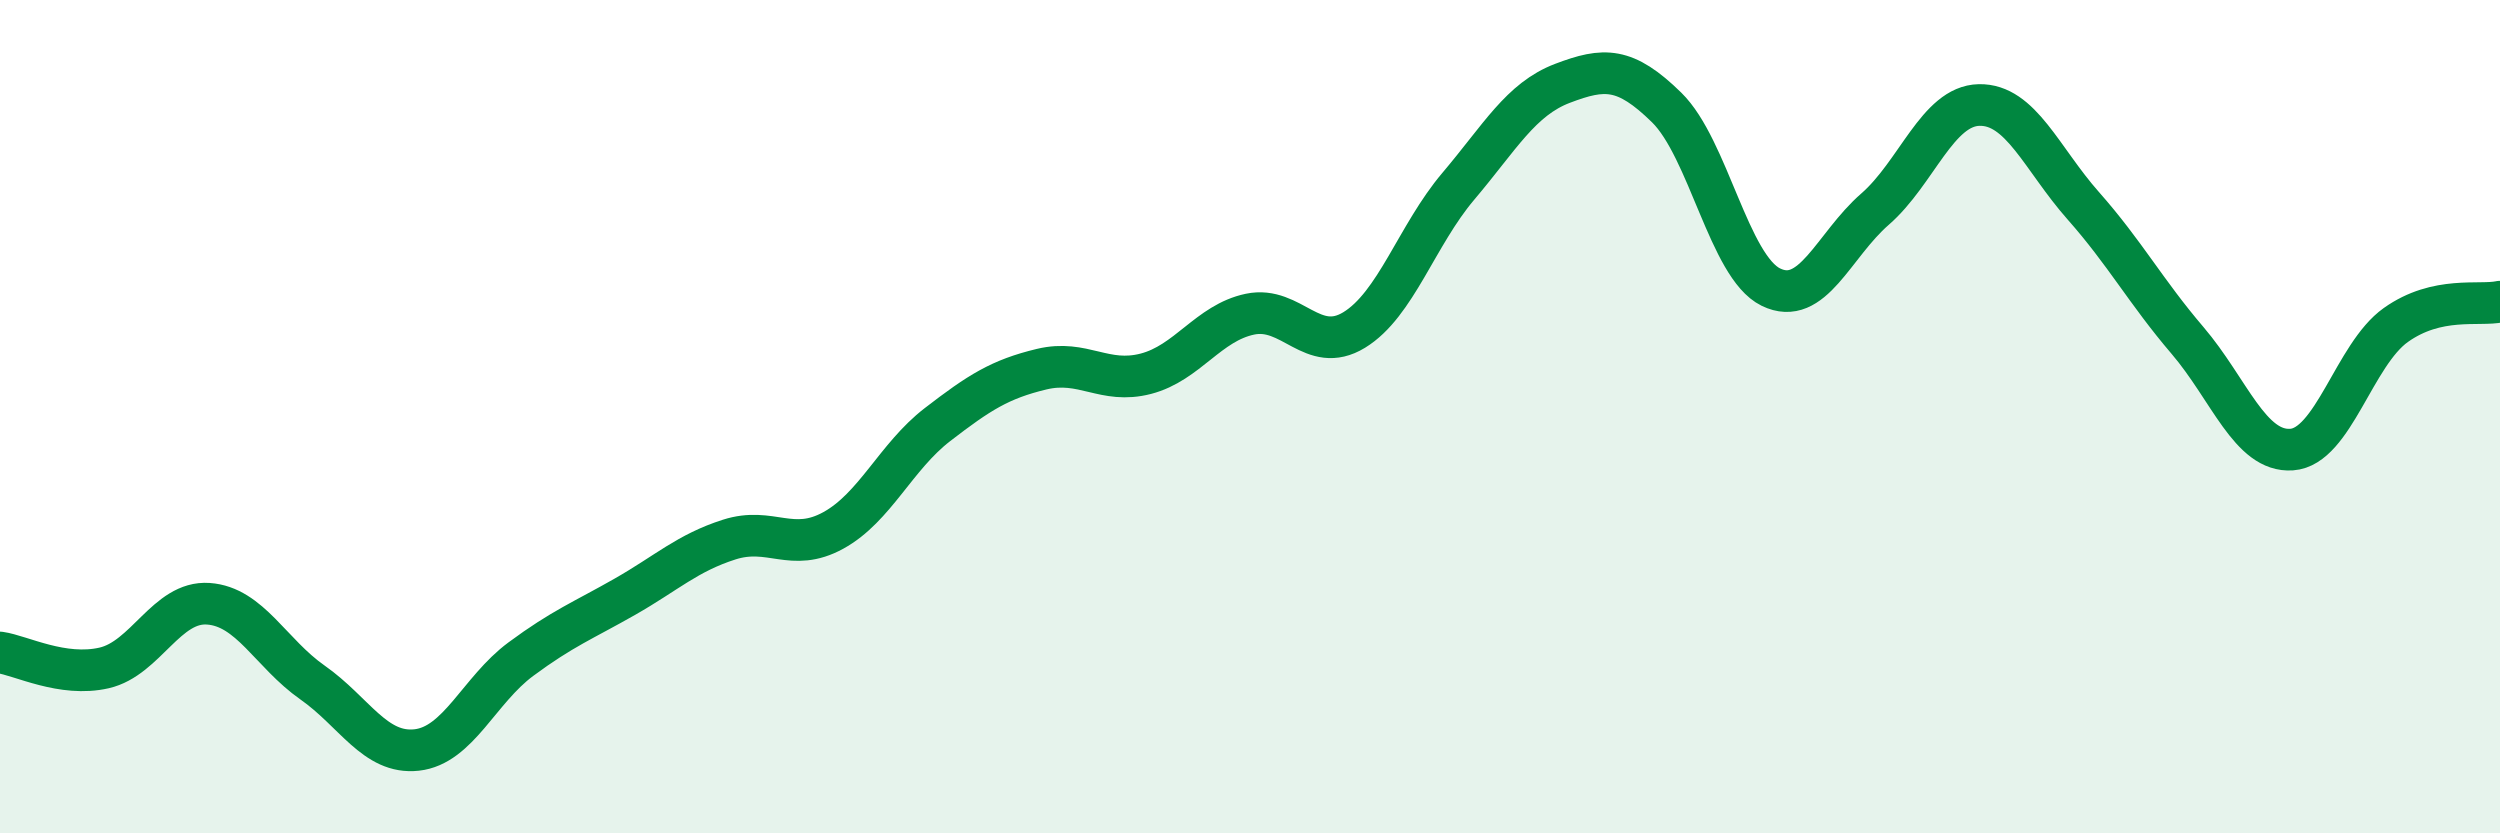
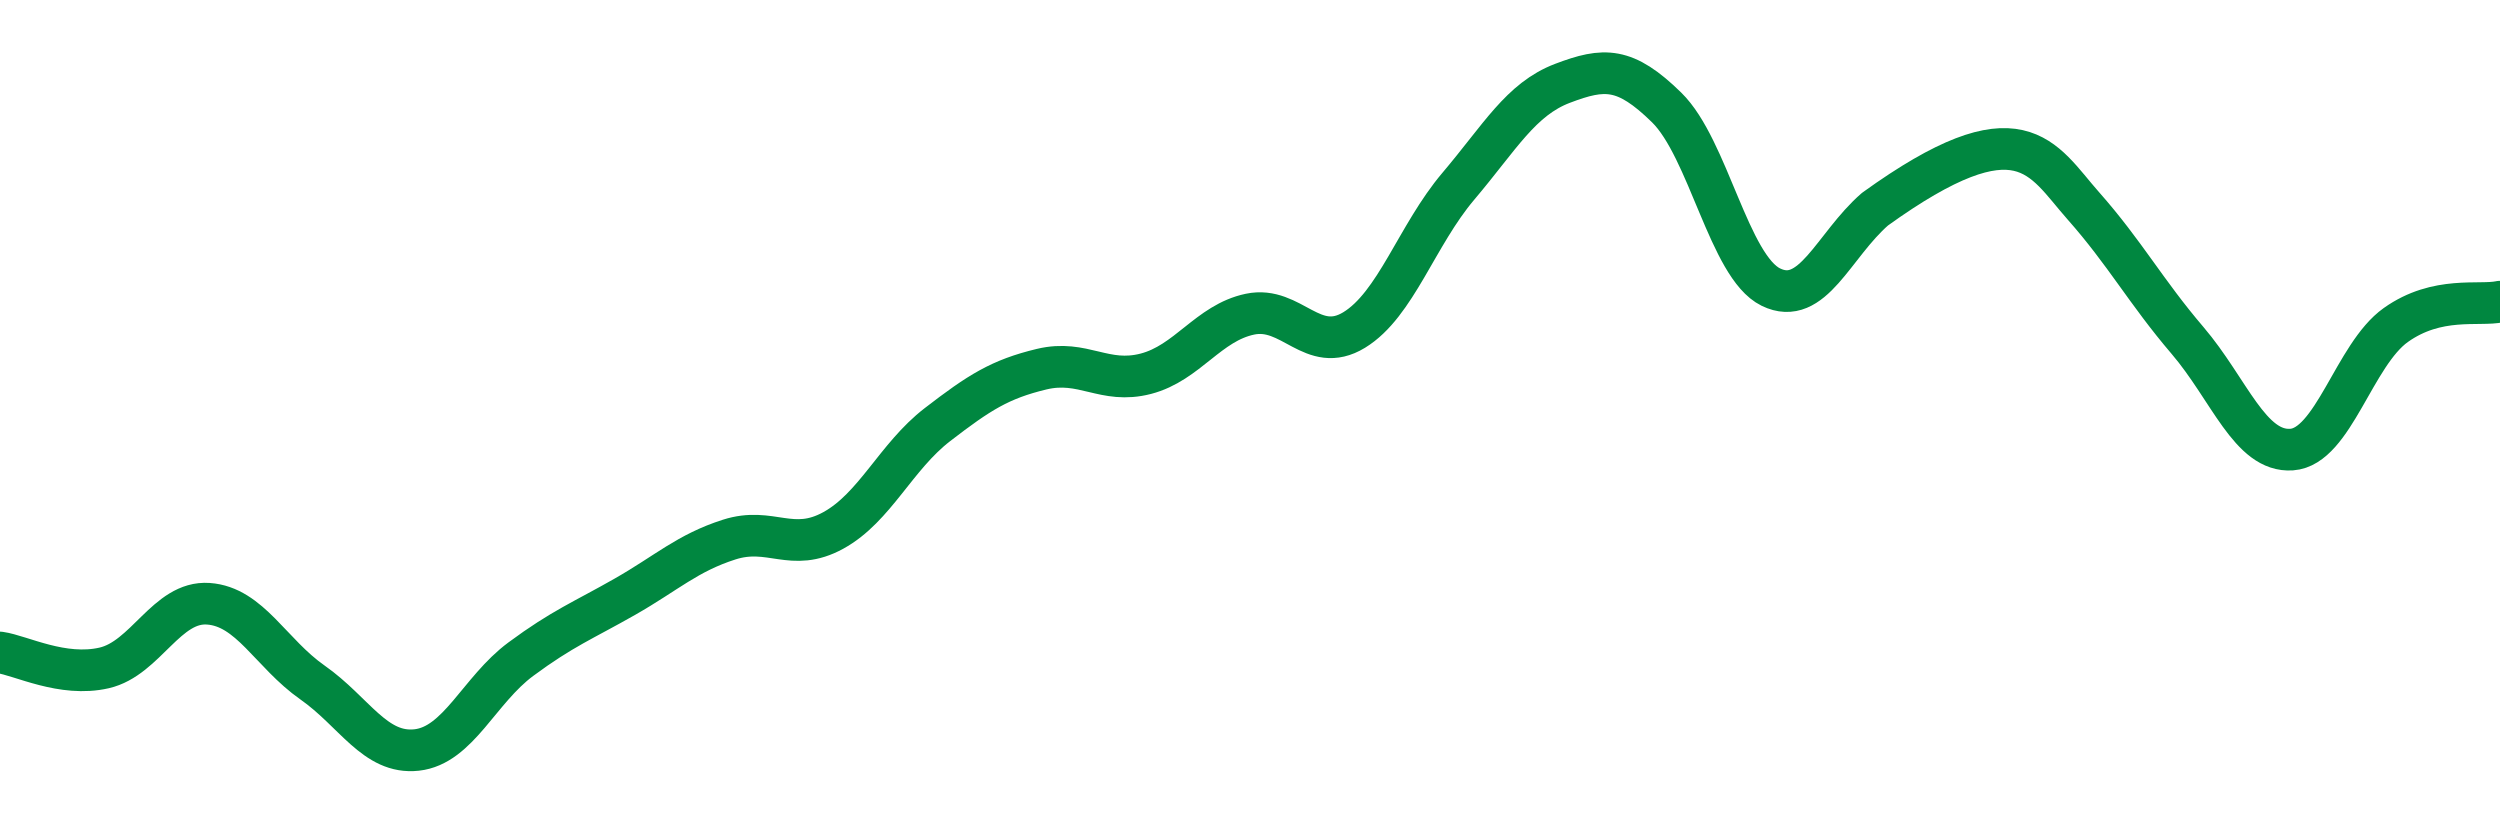
<svg xmlns="http://www.w3.org/2000/svg" width="60" height="20" viewBox="0 0 60 20">
-   <path d="M 0,15.66 C 0.5,15.73 1.5,16.26 2.5,16.03 C 3.5,15.8 4,14.42 5,14.49 C 6,14.56 6.5,15.68 7.5,16.38 C 8.5,17.08 9,18.11 10,18 C 11,17.89 11.5,16.56 12.5,15.82 C 13.5,15.08 14,14.89 15,14.32 C 16,13.75 16.5,13.27 17.5,12.95 C 18.5,12.63 19,13.28 20,12.73 C 21,12.18 21.5,10.96 22.5,10.19 C 23.5,9.42 24,9.1 25,8.86 C 26,8.62 26.5,9.23 27.5,8.97 C 28.5,8.71 29,7.75 30,7.54 C 31,7.33 31.5,8.53 32.5,7.92 C 33.5,7.31 34,5.65 35,4.47 C 36,3.29 36.5,2.38 37.5,2 C 38.5,1.62 39,1.6 40,2.58 C 41,3.56 41.5,6.4 42.5,6.89 C 43.5,7.38 44,5.89 45,5.02 C 46,4.15 46.5,2.54 47.5,2.52 C 48.5,2.5 49,3.81 50,4.94 C 51,6.07 51.5,7 52.5,8.17 C 53.5,9.34 54,10.86 55,10.79 C 56,10.72 56.5,8.51 57.5,7.8 C 58.5,7.09 59.5,7.35 60,7.24L60 20L0 20Z" fill="#008740" opacity="0.1" stroke-linecap="round" stroke-linejoin="round" />
-   <path d="M 0,15.66 C 0.5,15.73 1.5,16.26 2.5,16.03 C 3.5,15.8 4,14.42 5,14.49 C 6,14.56 6.5,15.68 7.5,16.38 C 8.5,17.08 9,18.11 10,18 C 11,17.89 11.5,16.56 12.5,15.82 C 13.5,15.08 14,14.89 15,14.32 C 16,13.75 16.5,13.27 17.5,12.95 C 18.5,12.63 19,13.28 20,12.73 C 21,12.18 21.5,10.96 22.5,10.19 C 23.5,9.42 24,9.1 25,8.86 C 26,8.62 26.5,9.23 27.5,8.97 C 28.5,8.71 29,7.75 30,7.54 C 31,7.33 31.5,8.53 32.5,7.92 C 33.5,7.31 34,5.65 35,4.47 C 36,3.29 36.5,2.38 37.5,2 C 38.5,1.62 39,1.6 40,2.58 C 41,3.56 41.5,6.4 42.5,6.89 C 43.5,7.38 44,5.89 45,5.02 C 46,4.15 46.5,2.54 47.5,2.52 C 48.5,2.5 49,3.81 50,4.94 C 51,6.07 51.5,7 52.5,8.17 C 53.5,9.34 54,10.86 55,10.79 C 56,10.72 56.5,8.51 57.5,7.8 C 58.5,7.09 59.5,7.35 60,7.24" stroke="#008740" stroke-width="1" fill="none" stroke-linecap="round" stroke-linejoin="round" />
+   <path d="M 0,15.66 C 0.5,15.73 1.5,16.26 2.5,16.03 C 3.5,15.8 4,14.42 5,14.49 C 6,14.56 6.5,15.68 7.5,16.38 C 8.5,17.08 9,18.11 10,18 C 11,17.89 11.5,16.56 12.5,15.82 C 13.5,15.08 14,14.89 15,14.32 C 16,13.75 16.5,13.27 17.5,12.95 C 18.5,12.63 19,13.28 20,12.73 C 21,12.18 21.5,10.96 22.5,10.19 C 23.5,9.42 24,9.1 25,8.86 C 26,8.62 26.5,9.23 27.5,8.97 C 28.5,8.71 29,7.75 30,7.54 C 31,7.33 31.5,8.53 32.5,7.92 C 33.5,7.31 34,5.65 35,4.47 C 36,3.29 36.5,2.38 37.5,2 C 38.5,1.62 39,1.6 40,2.58 C 41,3.56 41.5,6.4 42.5,6.89 C 43.5,7.38 44,5.89 45,5.02 C 48.5,2.5 49,3.81 50,4.94 C 51,6.07 51.5,7 52.5,8.17 C 53.5,9.34 54,10.86 55,10.79 C 56,10.72 56.5,8.51 57.5,7.8 C 58.5,7.09 59.5,7.35 60,7.24" stroke="#008740" stroke-width="1" fill="none" stroke-linecap="round" stroke-linejoin="round" />
</svg>